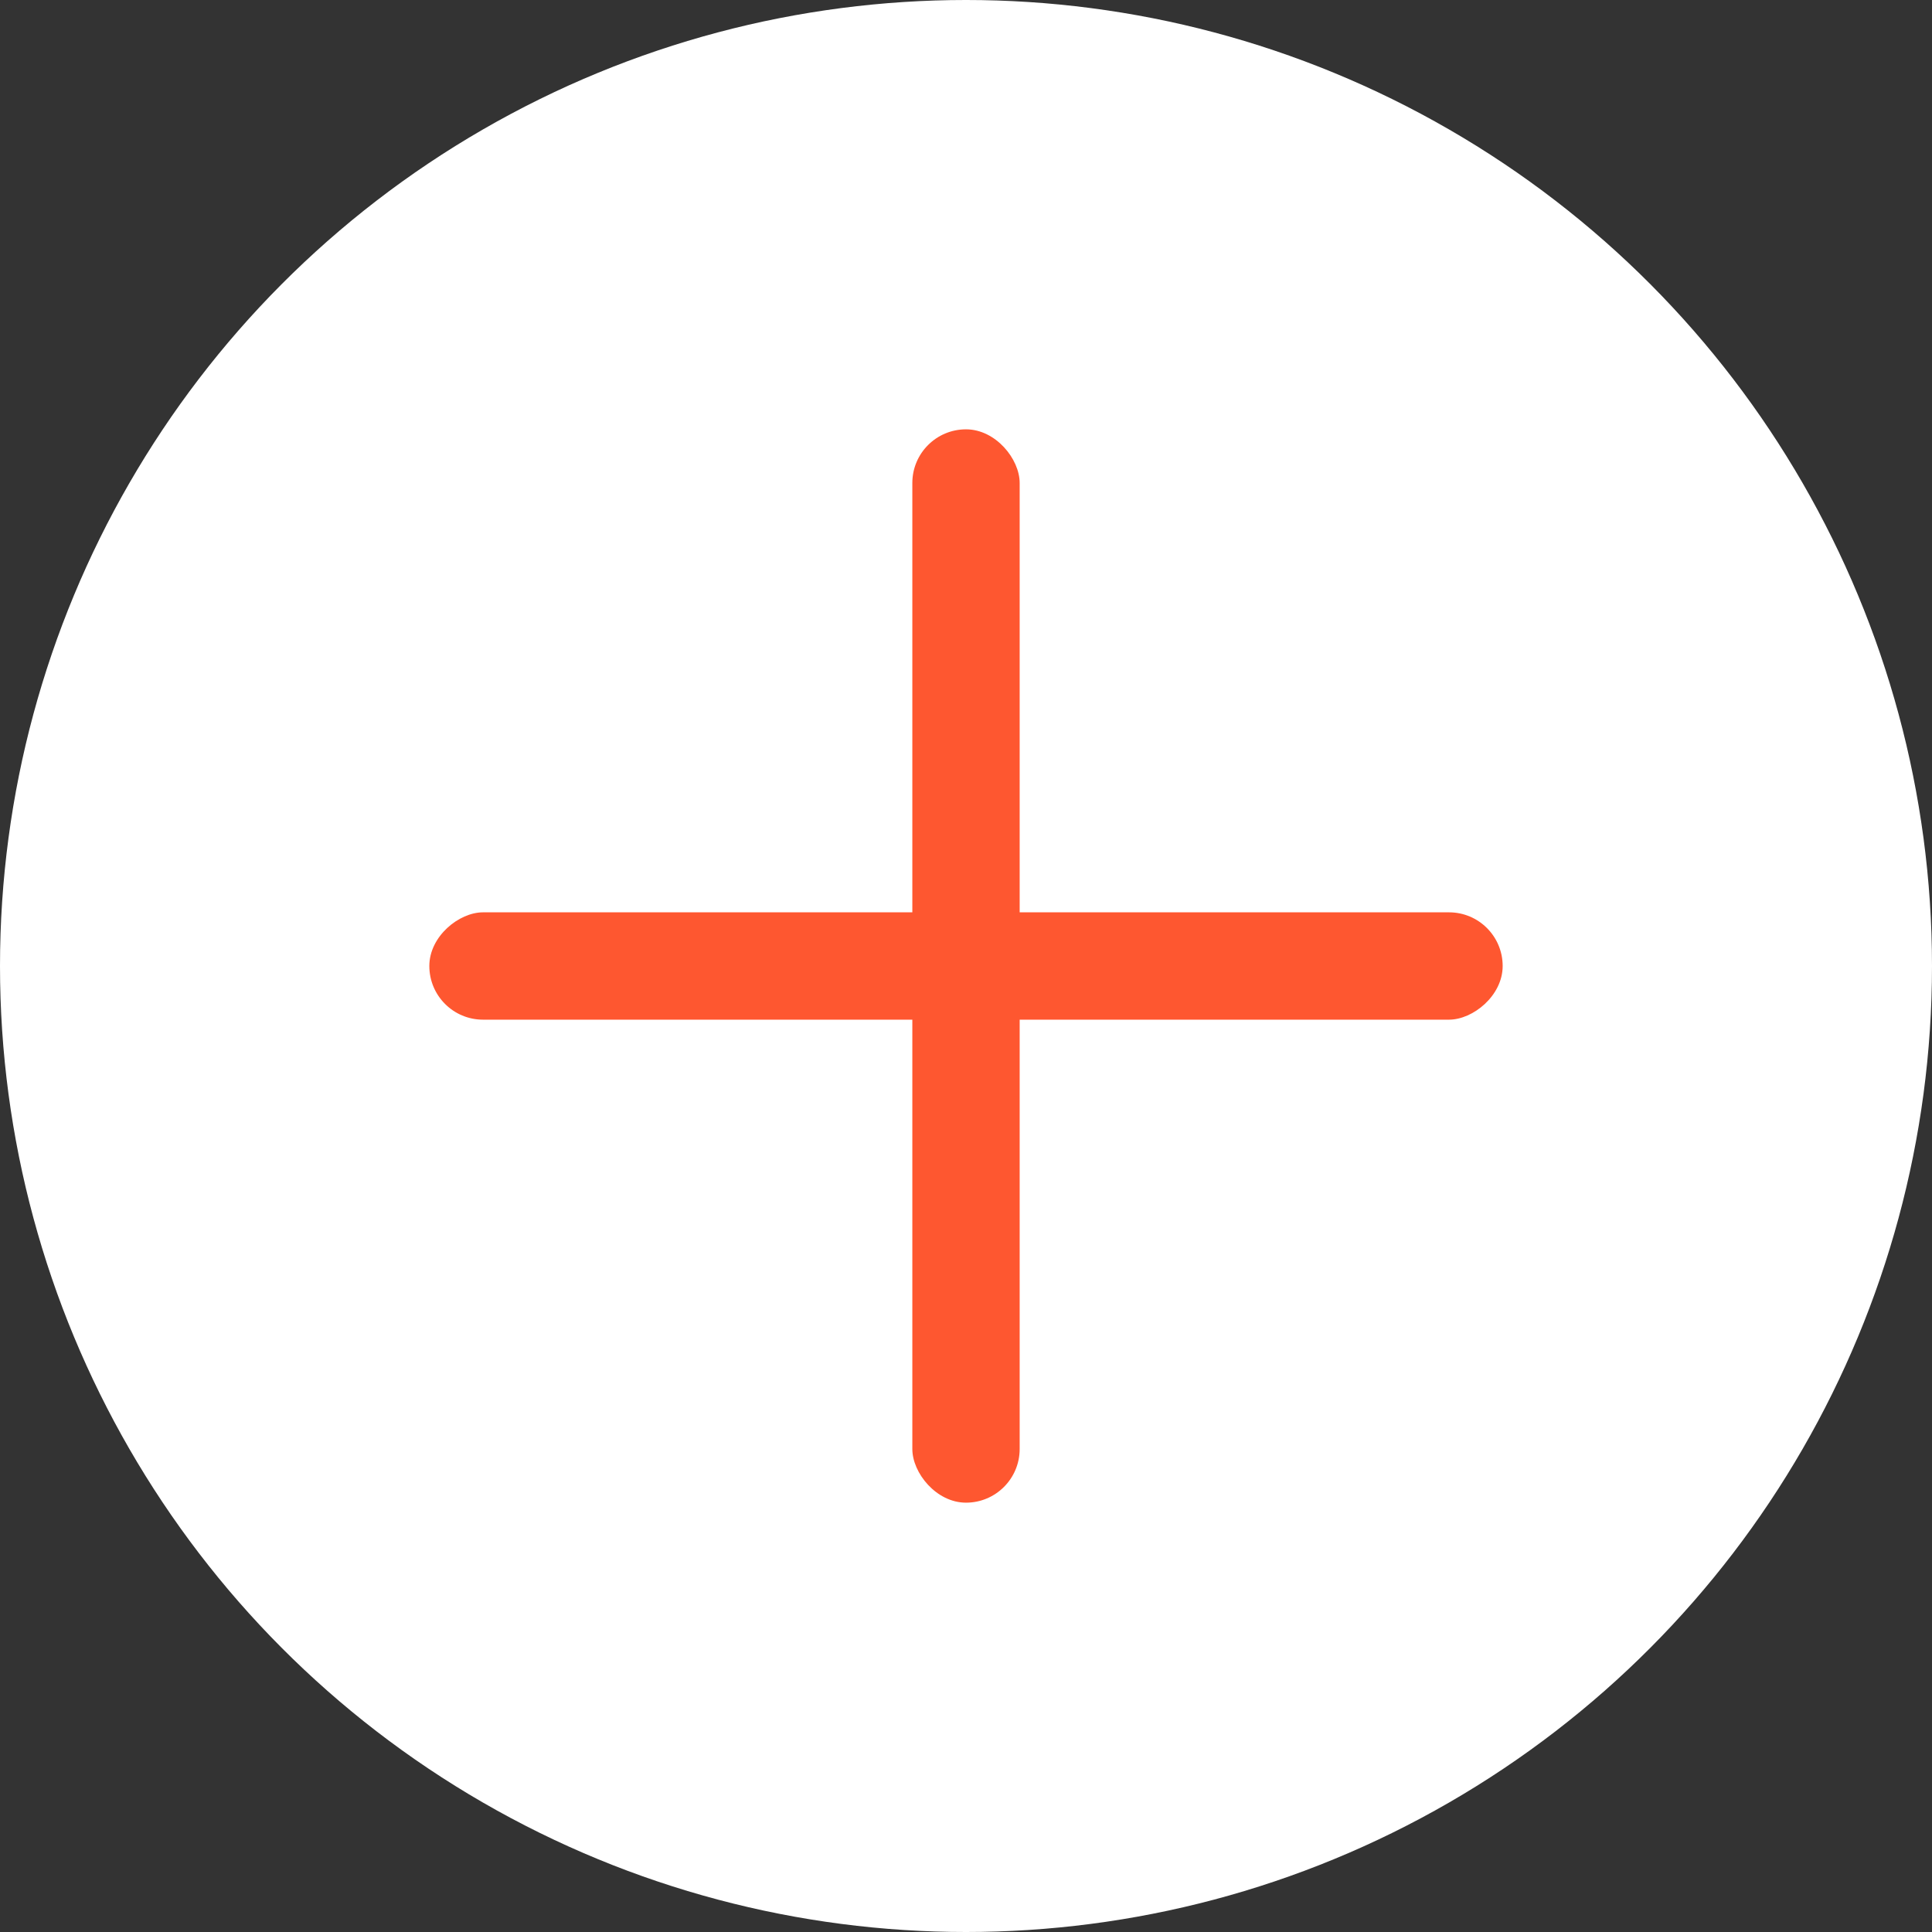
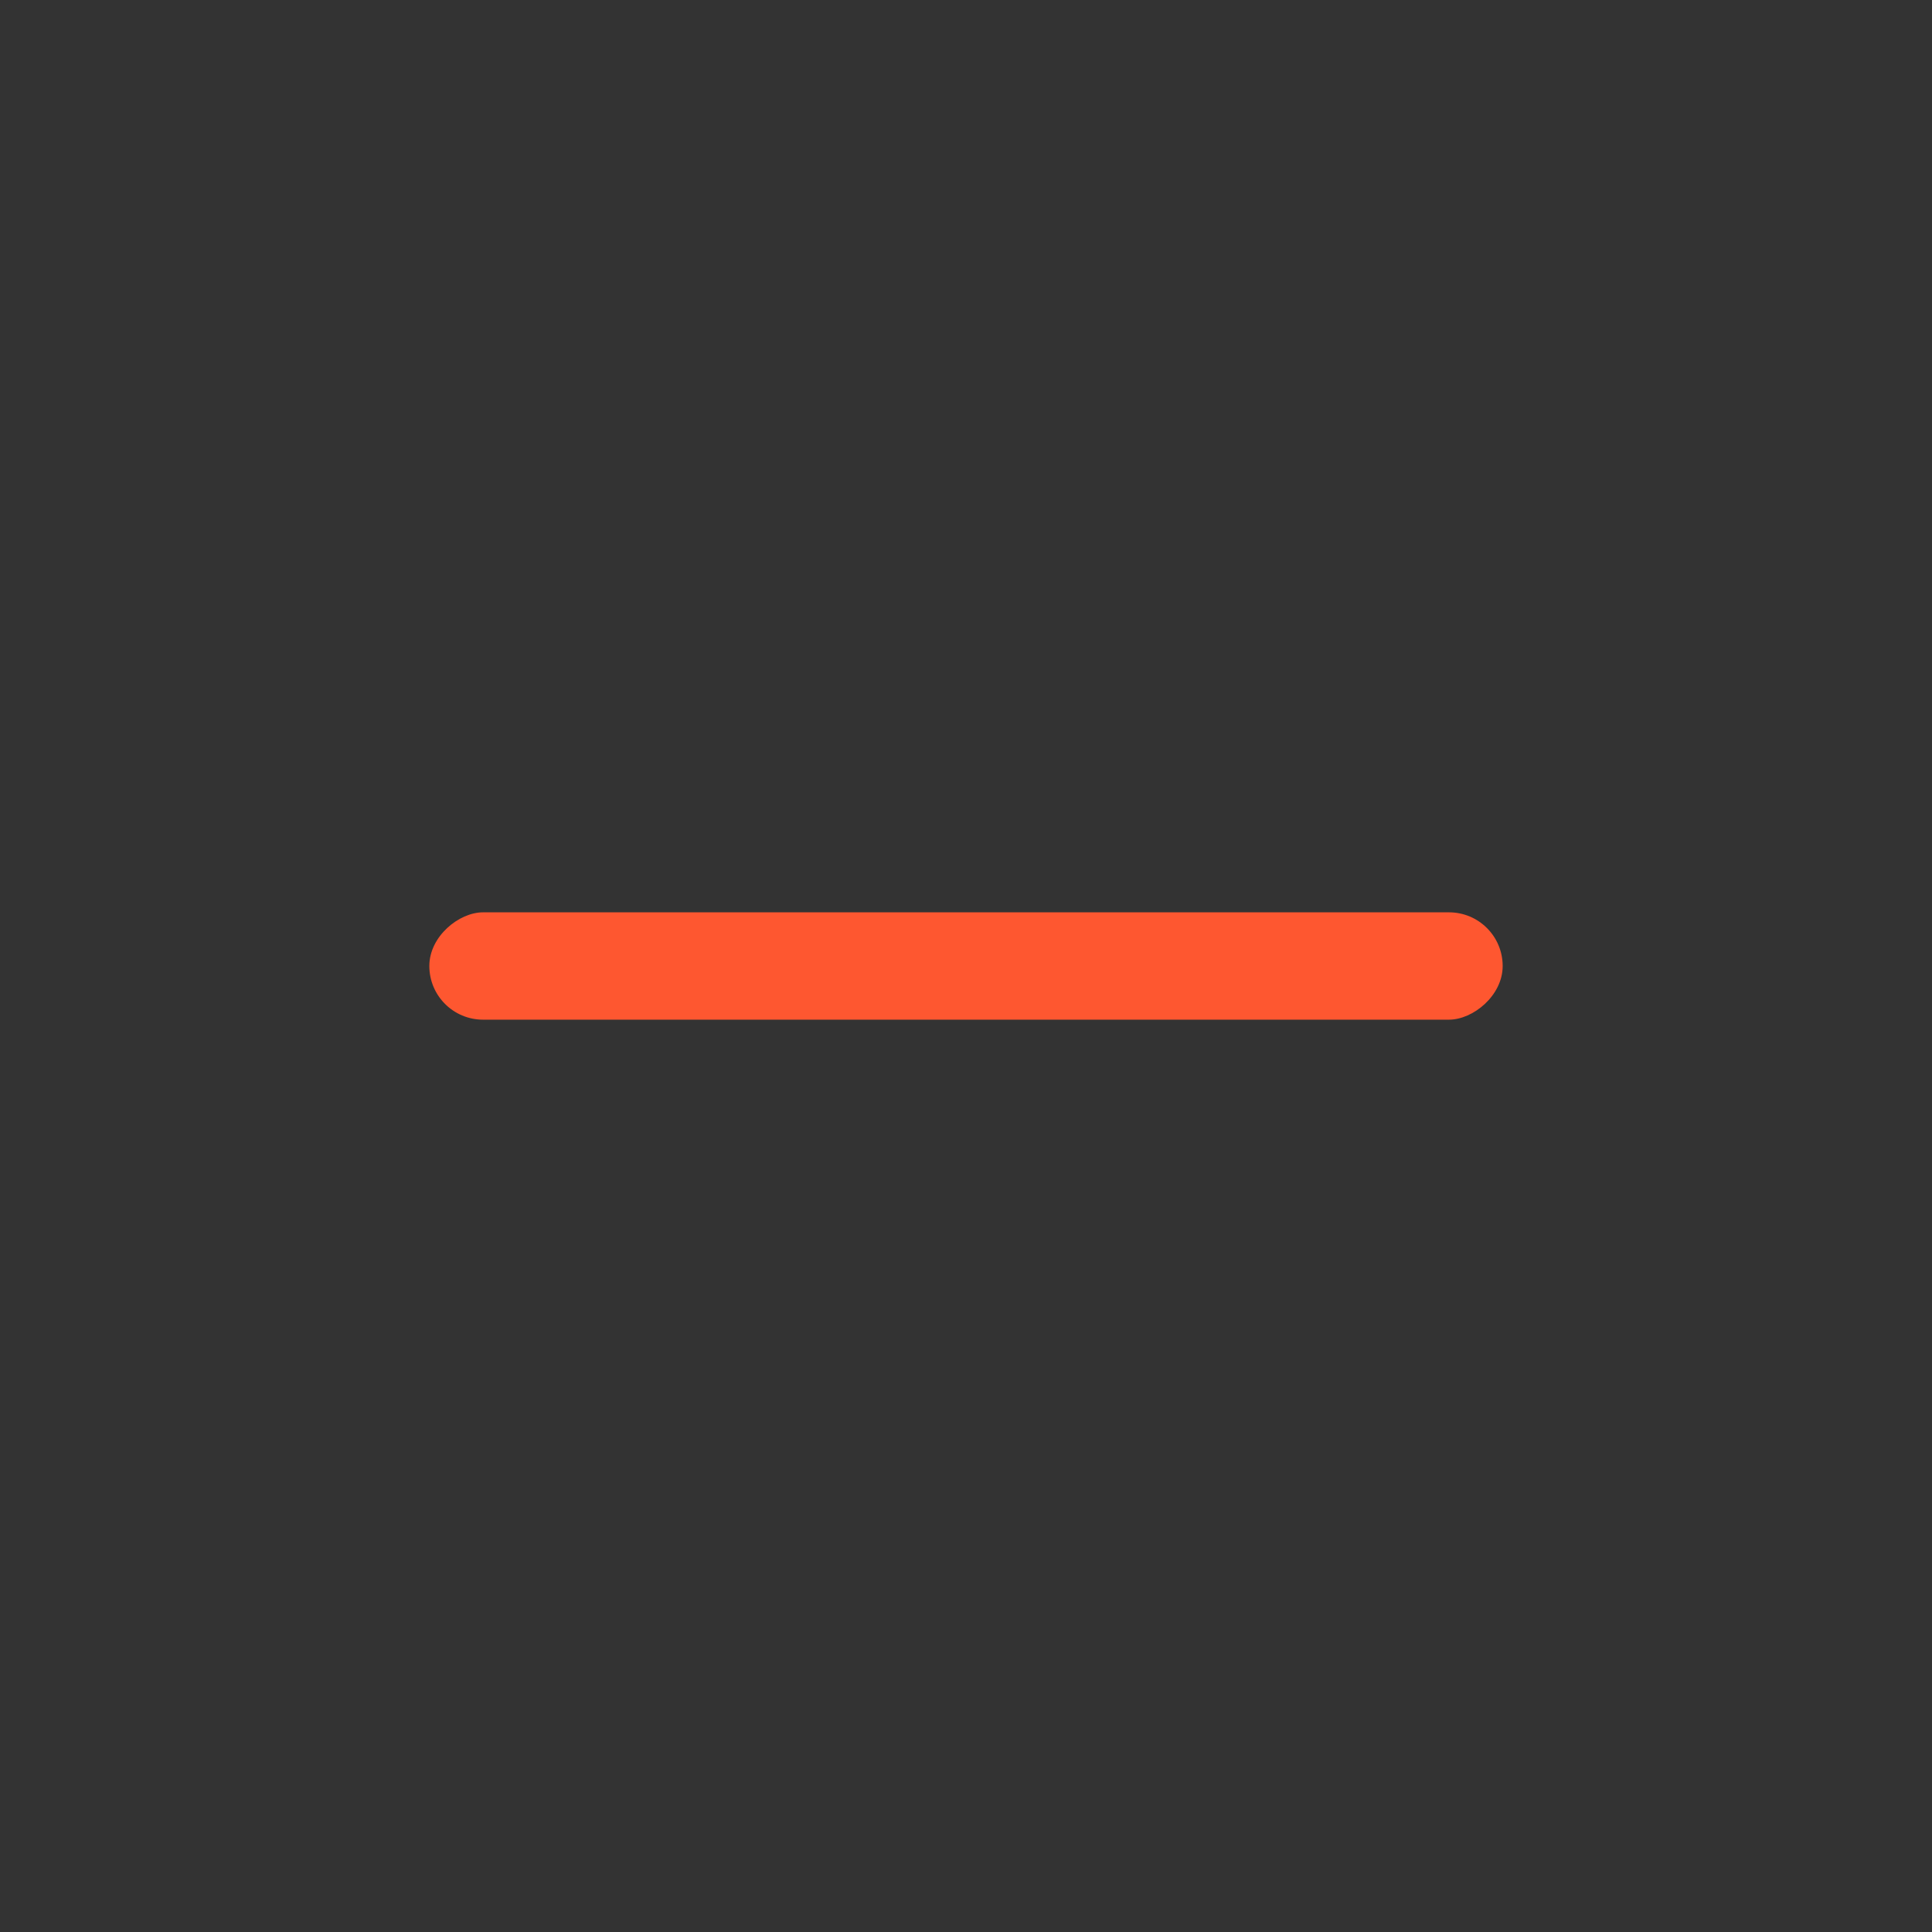
<svg xmlns="http://www.w3.org/2000/svg" width="36" height="36" viewBox="0 0 36 36" fill="none">
  <rect x="0" y="0" width="36" height="36" fill="#333333" stroke="none" />
-   <circle cx="18" cy="18" r="18" fill="white" />
-   <rect x="17" y="8" width="2" height="20" rx="1" fill="#FE5730" />
  <rect x="28" y="17" width="2" height="20" rx="1" transform="rotate(90 28 17)" fill="#FE5730" />
</svg>